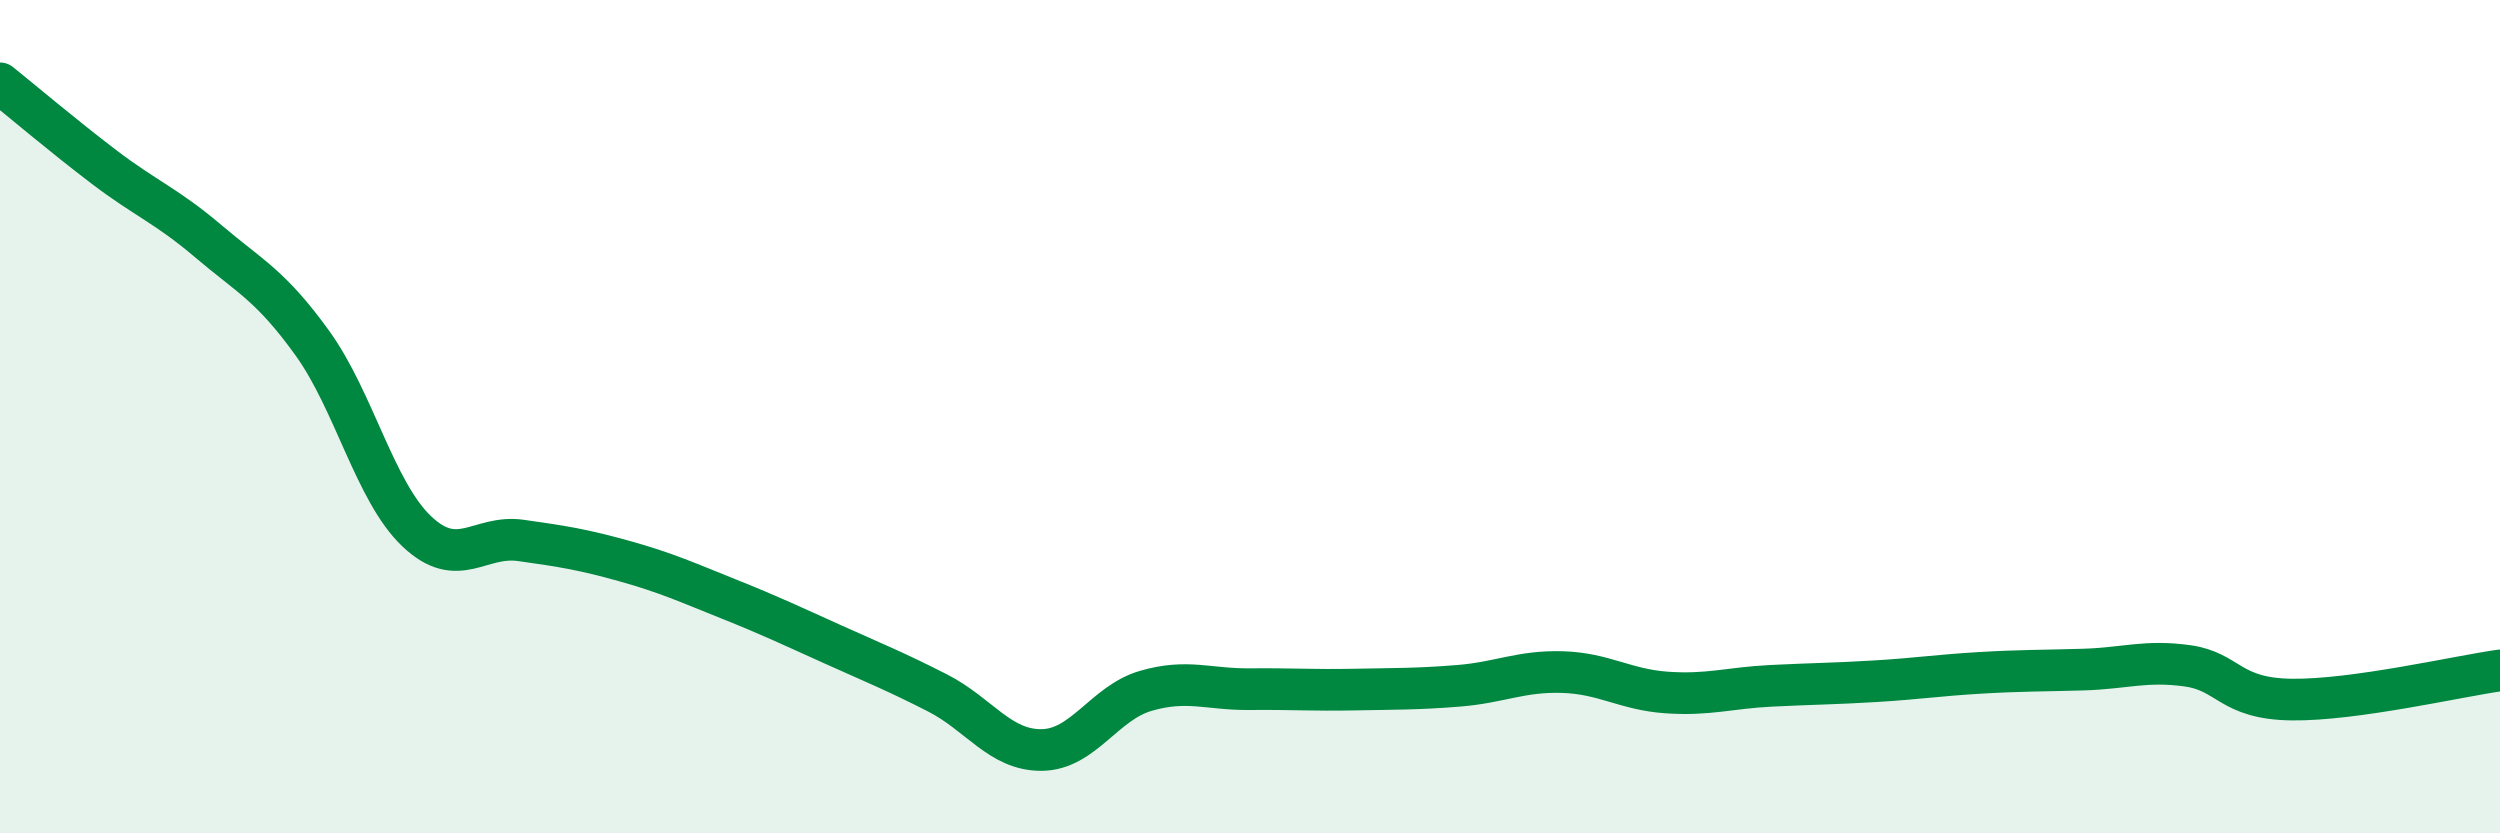
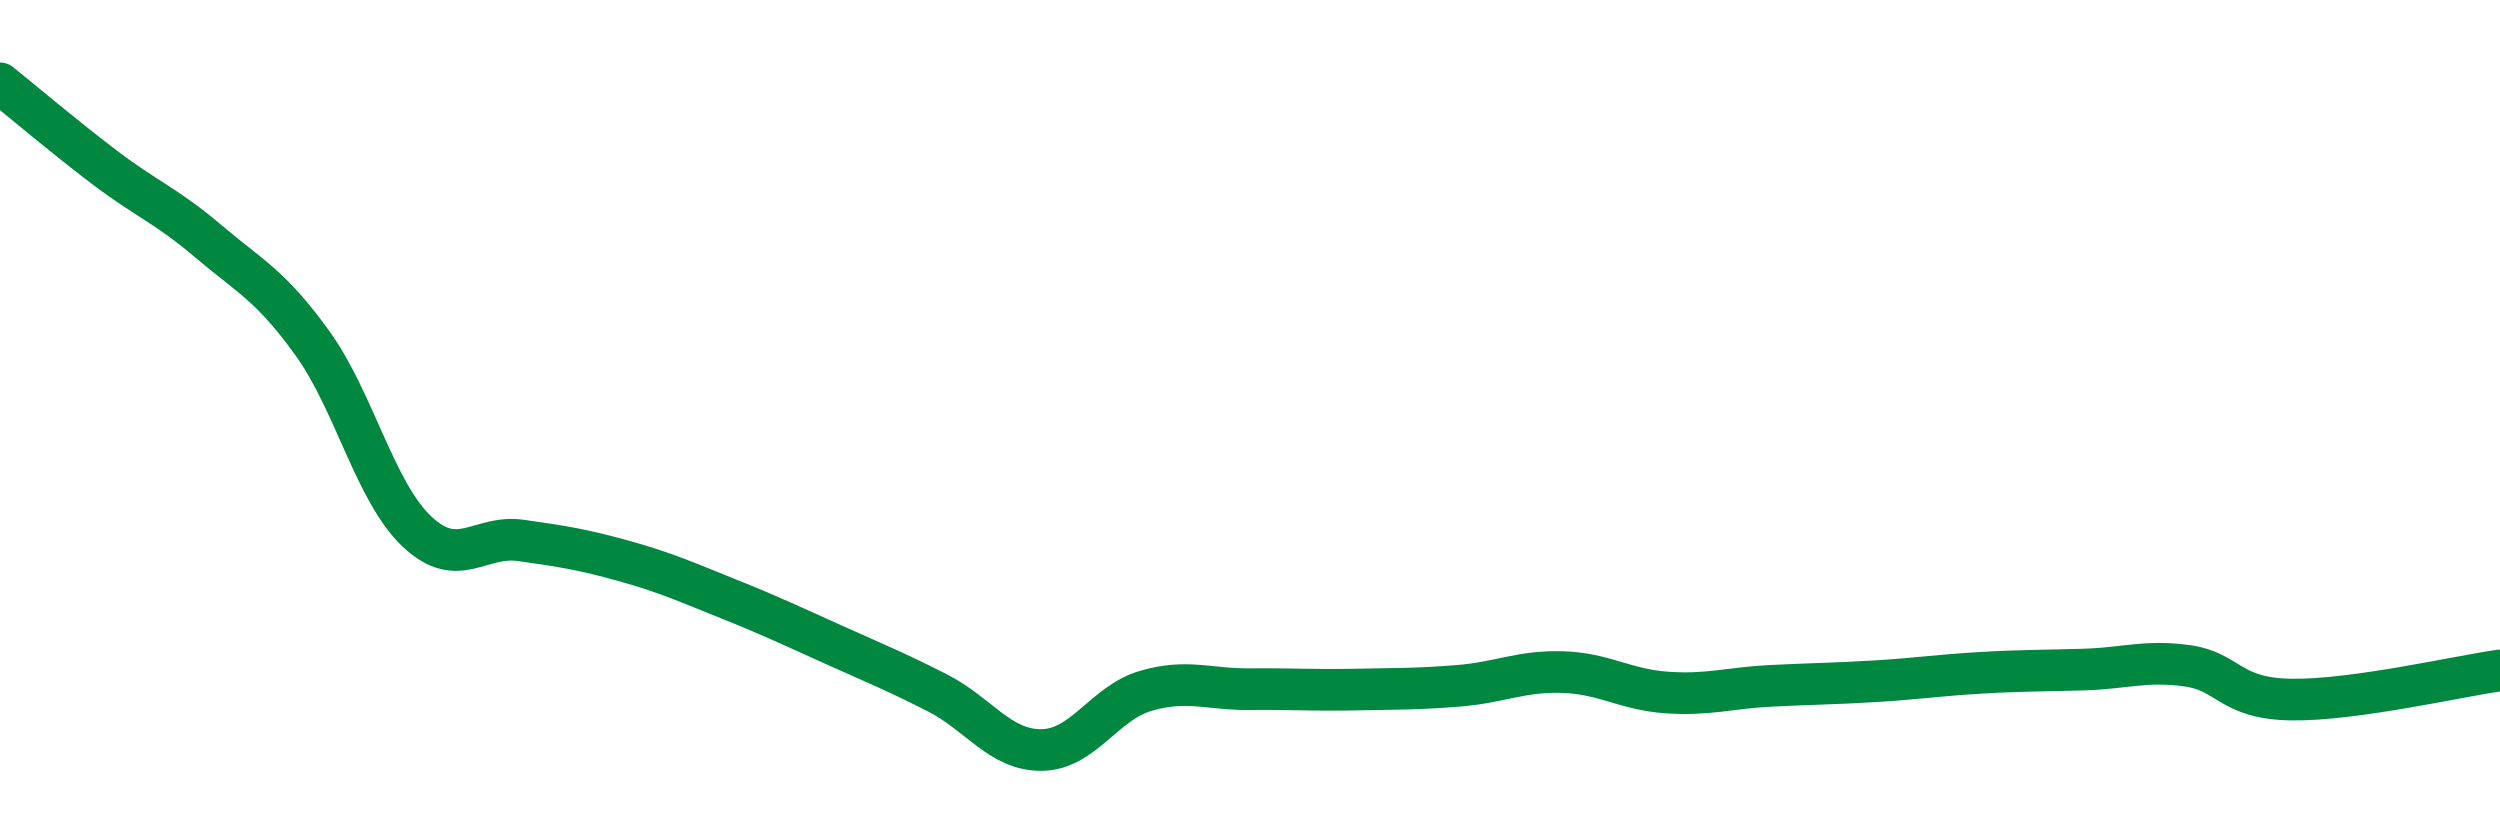
<svg xmlns="http://www.w3.org/2000/svg" width="60" height="20" viewBox="0 0 60 20">
-   <path d="M 0,2 C 0.5,2.4 1.5,3.25 2.5,4.01 C 3.5,4.77 4,4.94 5,5.79 C 6,6.64 6.5,6.85 7.5,8.24 C 8.5,9.63 9,11.8 10,12.75 C 11,13.7 11.5,12.83 12.5,12.97 C 13.5,13.11 14,13.19 15,13.47 C 16,13.75 16.5,13.98 17.5,14.38 C 18.5,14.78 19,15.02 20,15.47 C 21,15.92 21.5,16.12 22.5,16.63 C 23.5,17.14 24,18.01 25,18 C 26,17.99 26.5,16.87 27.5,16.58 C 28.5,16.29 29,16.55 30,16.54 C 31,16.53 31.5,16.57 32.5,16.55 C 33.5,16.53 34,16.54 35,16.46 C 36,16.38 36.5,16.1 37.5,16.13 C 38.5,16.16 39,16.55 40,16.62 C 41,16.69 41.5,16.51 42.5,16.46 C 43.5,16.41 44,16.41 45,16.35 C 46,16.29 46.5,16.21 47.5,16.15 C 48.5,16.09 49,16.1 50,16.07 C 51,16.04 51.5,15.84 52.5,15.98 C 53.5,16.12 53.5,16.77 55,16.79 C 56.5,16.81 59,16.23 60,16.09L60 20L0 20Z" fill="#008740" opacity="0.1" stroke-linecap="round" stroke-linejoin="round" />
  <path d="M 0,2 C 0.5,2.4 1.5,3.25 2.5,4.01 C 3.5,4.77 4,4.94 5,5.79 C 6,6.64 6.5,6.85 7.5,8.24 C 8.5,9.63 9,11.8 10,12.75 C 11,13.7 11.5,12.83 12.5,12.97 C 13.5,13.11 14,13.19 15,13.47 C 16,13.75 16.5,13.98 17.5,14.38 C 18.5,14.78 19,15.02 20,15.47 C 21,15.92 21.5,16.12 22.5,16.63 C 23.5,17.14 24,18.01 25,18 C 26,17.99 26.5,16.87 27.5,16.58 C 28.5,16.29 29,16.55 30,16.54 C 31,16.53 31.5,16.57 32.5,16.55 C 33.5,16.53 34,16.54 35,16.46 C 36,16.38 36.5,16.1 37.5,16.13 C 38.5,16.16 39,16.55 40,16.62 C 41,16.69 41.5,16.51 42.5,16.46 C 43.5,16.41 44,16.41 45,16.35 C 46,16.29 46.5,16.21 47.5,16.15 C 48.5,16.09 49,16.1 50,16.07 C 51,16.04 51.5,15.84 52.5,15.98 C 53.5,16.12 53.5,16.77 55,16.79 C 56.5,16.81 59,16.23 60,16.09" stroke="#008740" stroke-width="1" fill="none" stroke-linecap="round" stroke-linejoin="round" />
</svg>